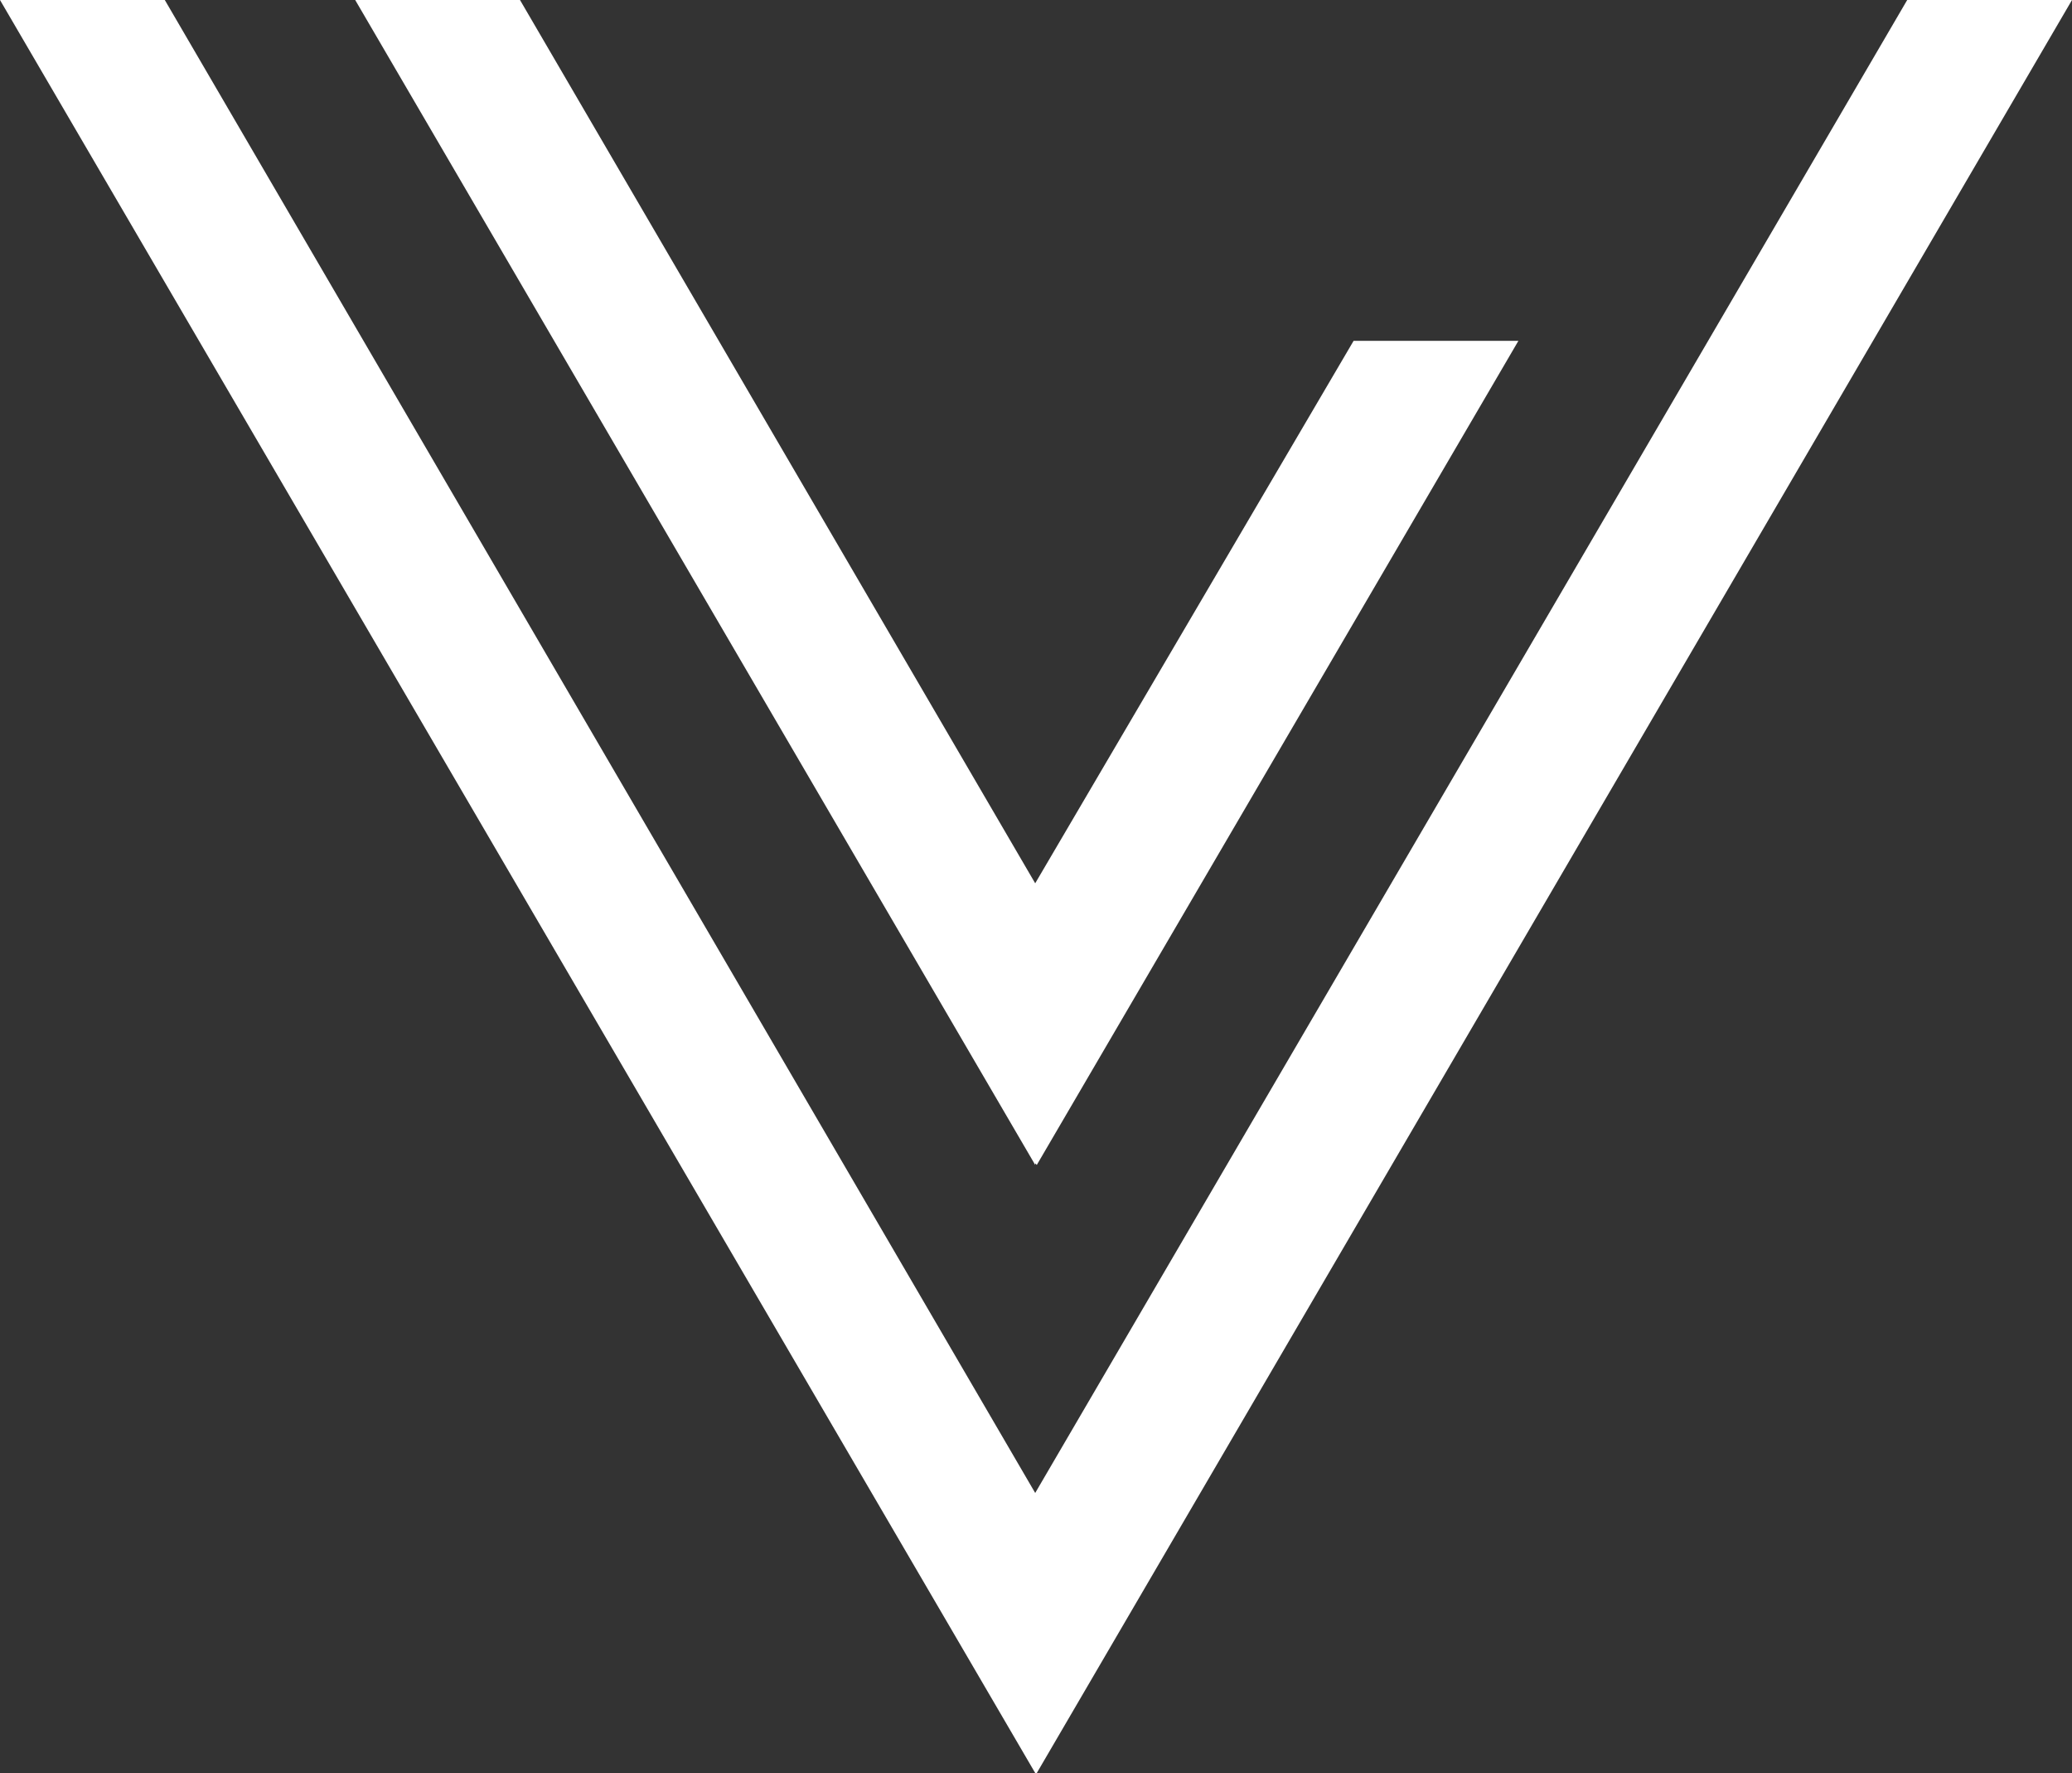
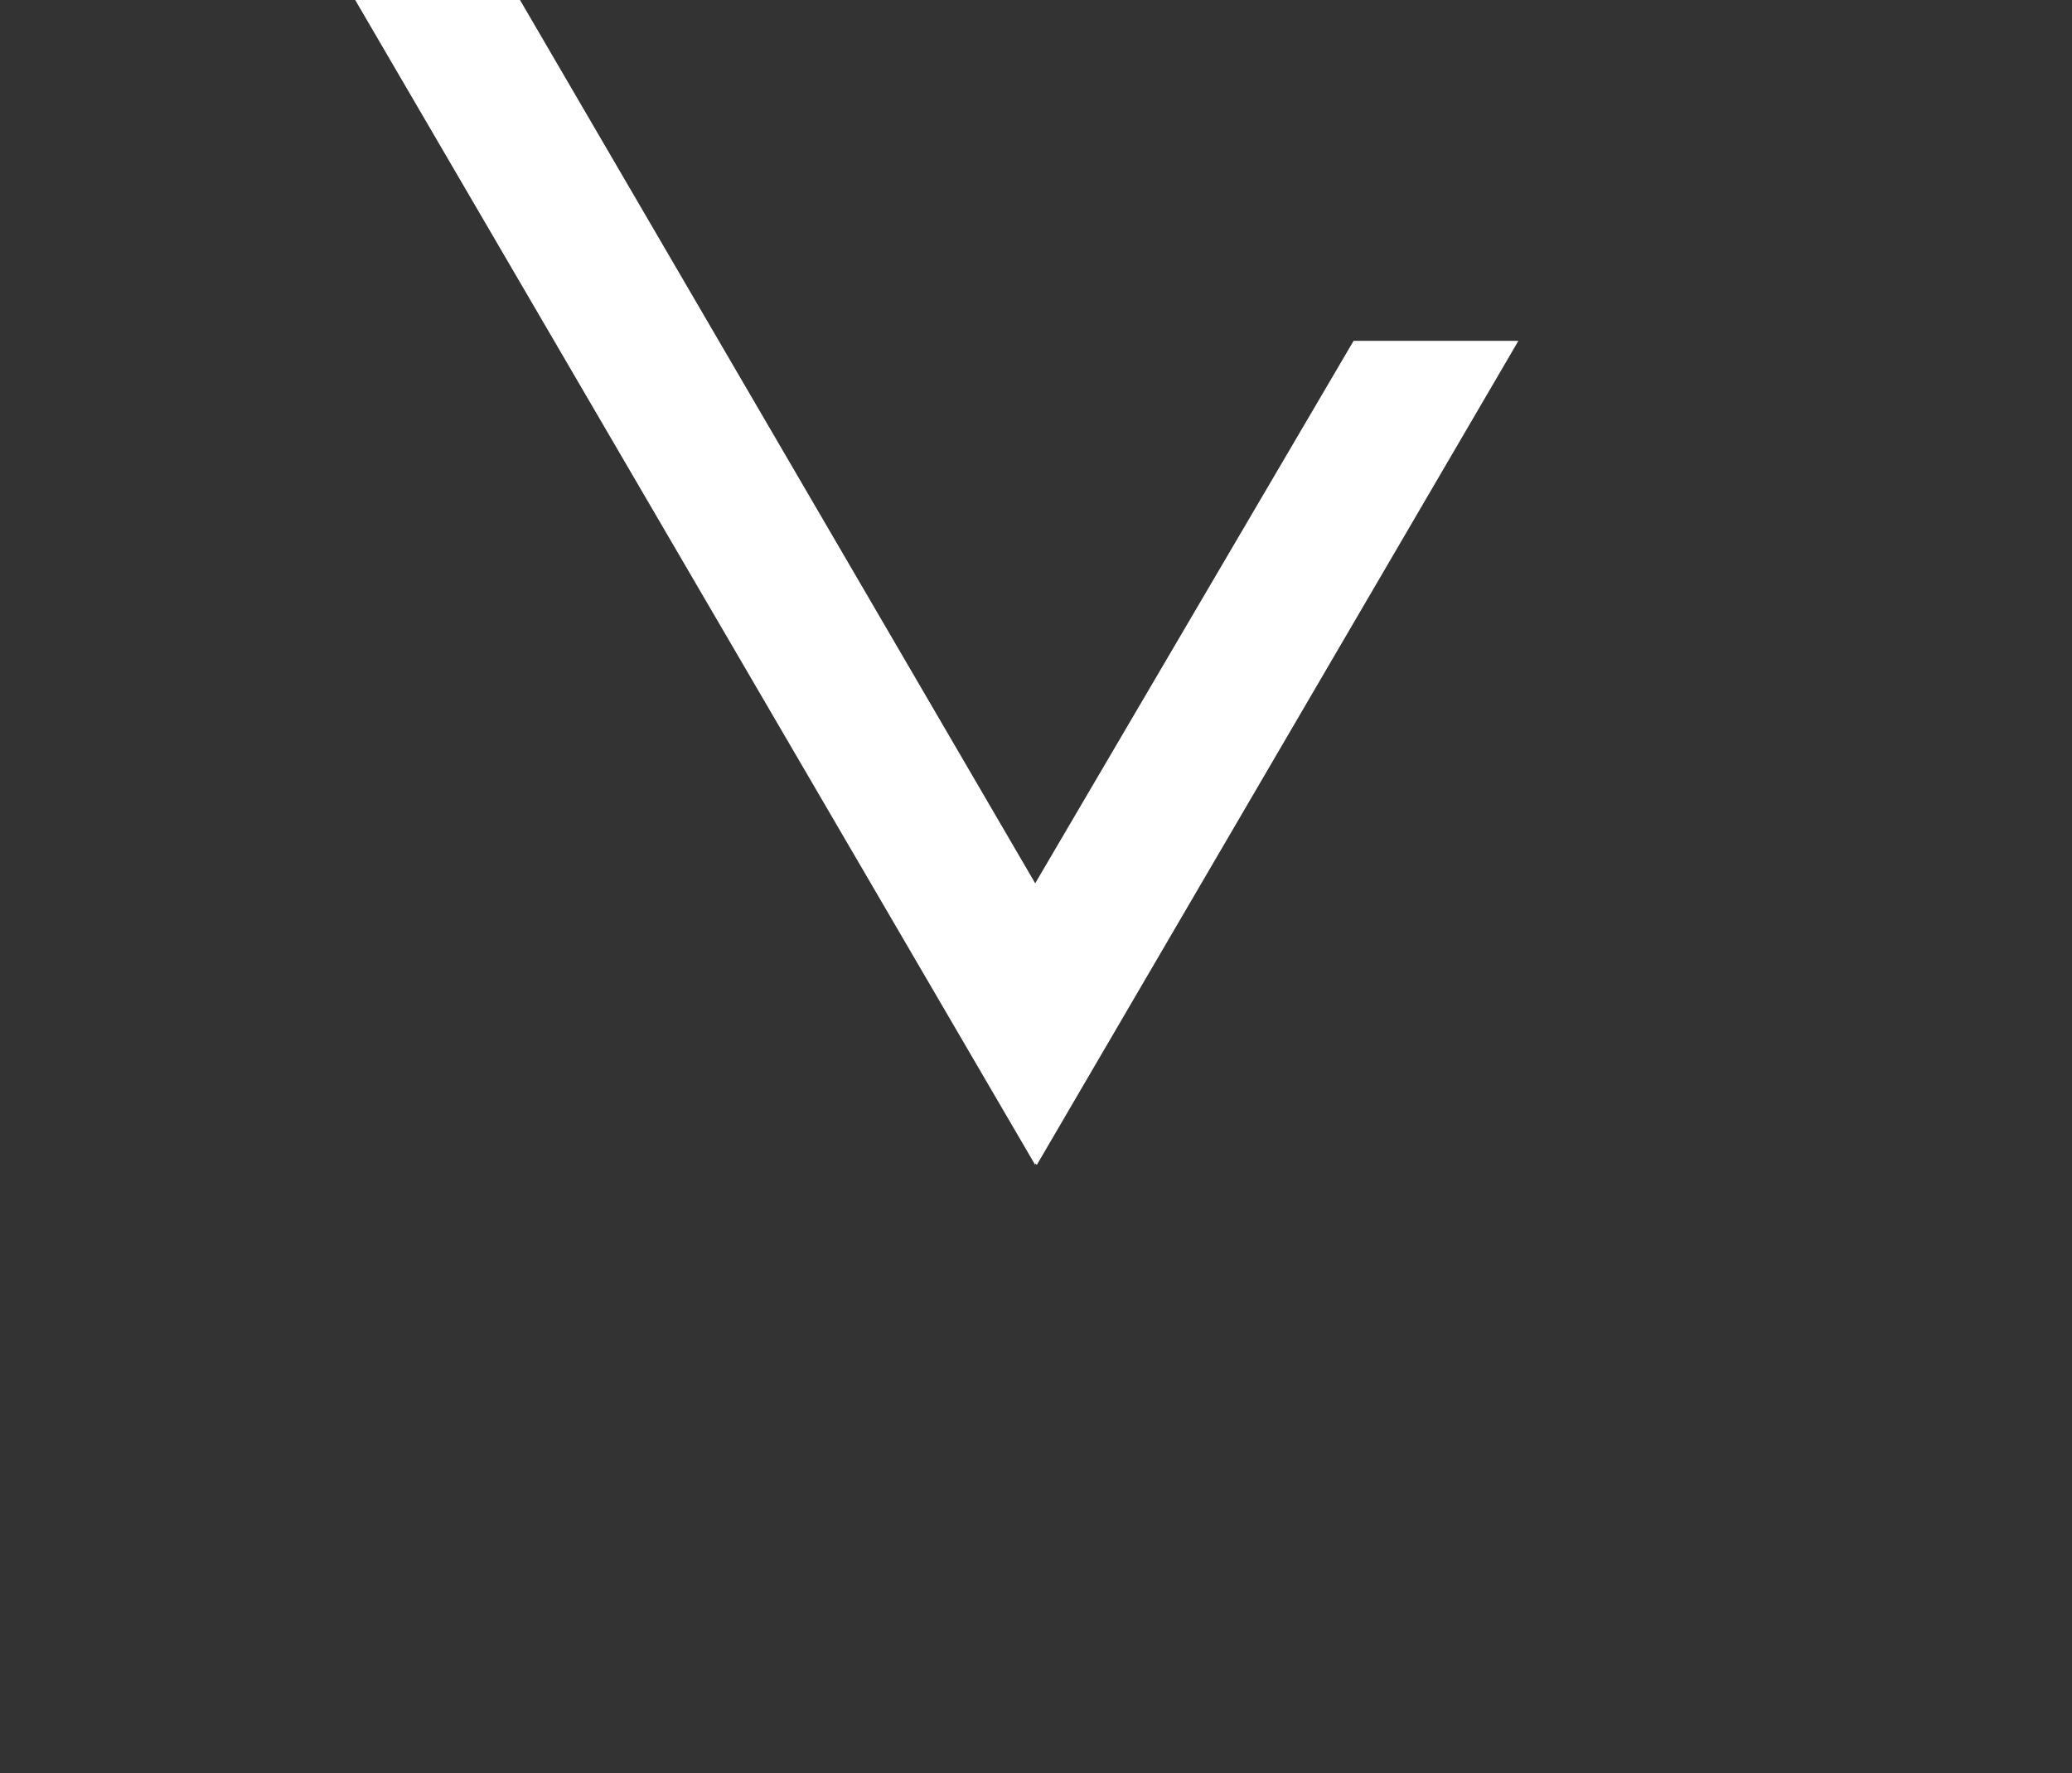
<svg xmlns="http://www.w3.org/2000/svg" version="1.1" id="Layer_1" x="0px" y="0px" viewBox="0 0 129.5 110.8" style="enable-background:new 0 0 129.5 110.8;" xml:space="preserve">
  <rect x="0" y="0" width="129.5" height="110.8" fill="#333333" stroke="none" />
  <style type="text/css">
	.st0{fill:#FFFFFF;}
</style>
-   <polygon class="st0" points="119.2,0 64.7,93.3 10.3,0 0,0 64.7,110.8 64.7,110.8 64.8,110.8 129.5,0 " />
  <polygon class="st0" points="22.2,0 64.7,72.8 64.7,72.7 64.8,72.8 94.9,21.3 84.6,21.3 64.7,55.2 32.5,0 " />
</svg>